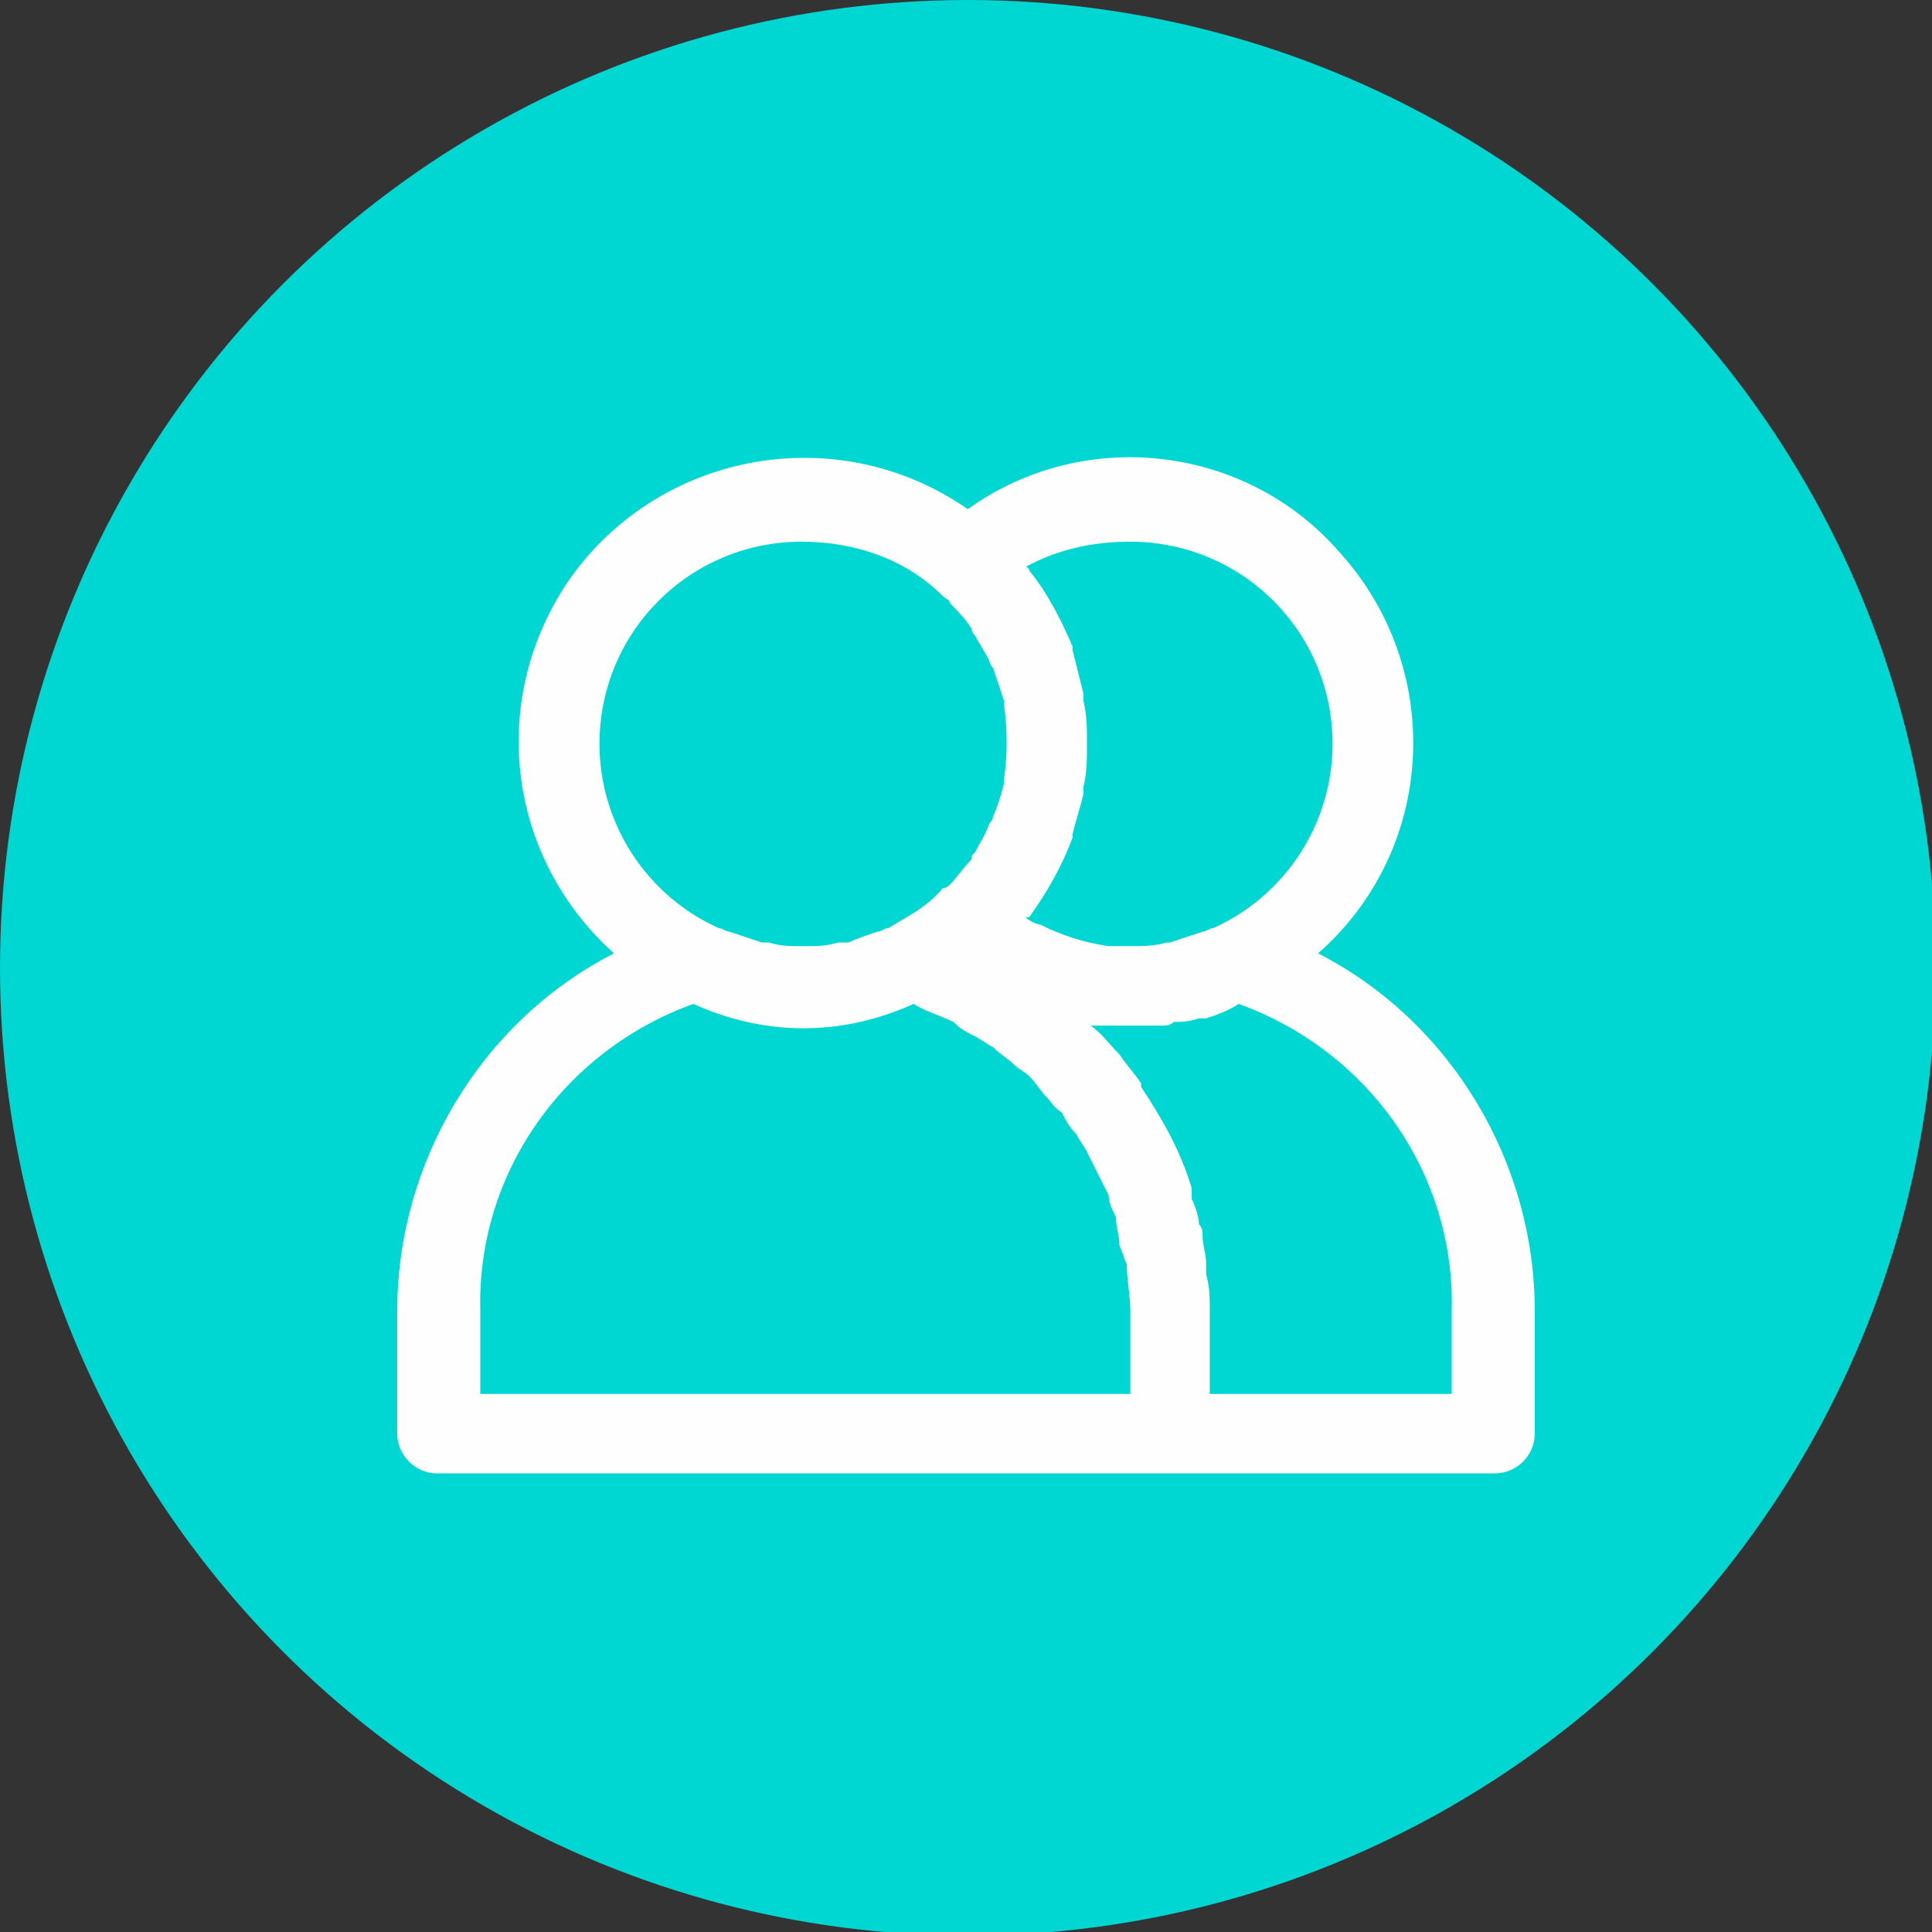
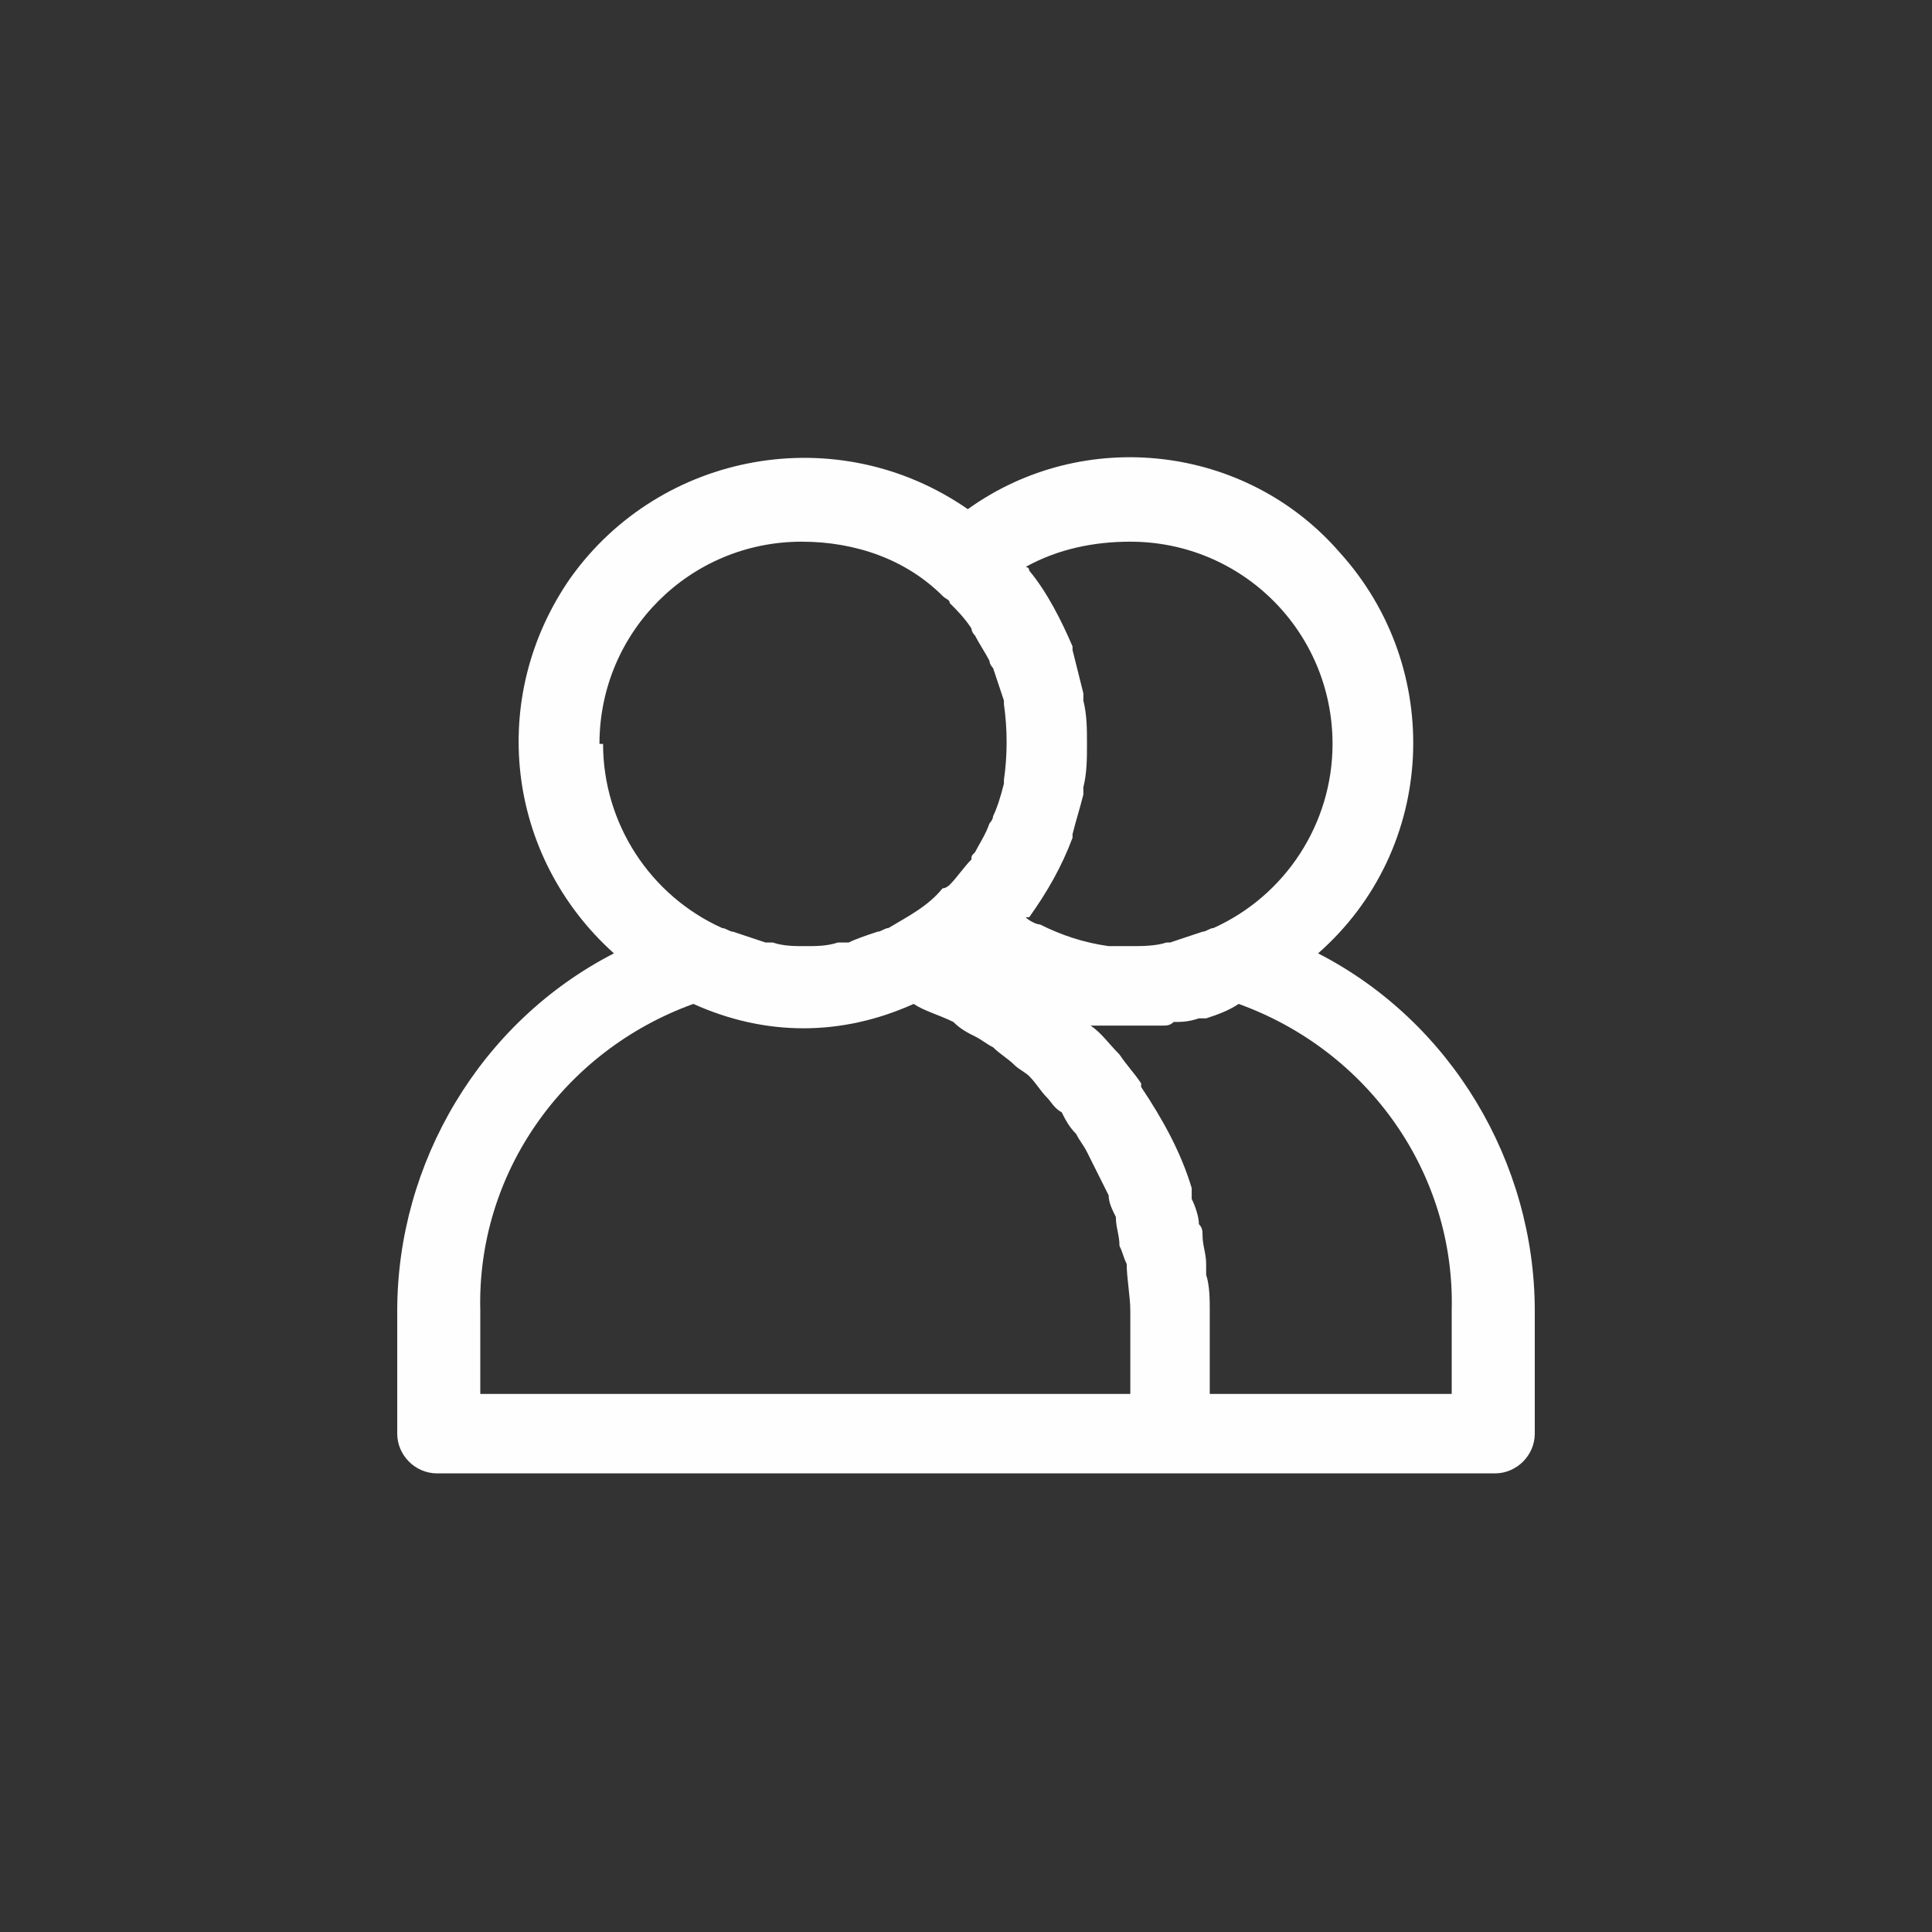
<svg xmlns="http://www.w3.org/2000/svg" xml:space="preserve" width="17.991mm" height="17.991mm" version="1.1" style="shape-rendering:geometricPrecision; text-rendering:geometricPrecision; image-rendering:optimizeQuality; fill-rule:evenodd; clip-rule:evenodd" viewBox="0 0 535 535">
  <rect x="0" y="0" width="535" height="535" fill="#333333" stroke="none" />
  <defs>
    <style type="text/css">
   
    .fil1 {fill:#FEFEFE}
    .fil0 {fill:#00D7D2}
   
  </style>
  </defs>
  <g id="Layer_x0020_1">
-     <circle class="fil0" cx="268" cy="268" r="268" />
    <g id="_1968307656240">
      <g>
-         <path class="fil1" d="M365 264c33,-29 35,-79 6,-111 -26,-30 -71,-35 -103,-12 -36,-25 -85,-16 -110,19 -23,33 -18,77 12,104 -37,19 -60,58 -60,99l0 34c0,6 5,11 11,11l293 0c6,0 11,-5 11,-11l0 -34c0,-41 -23,-80 -60,-99zm-52 -114c31,0 56,25 56,56 0,22 -13,42 -33,51 -1,0 -2,1 -3,1 -3,1 -6,2 -9,3 0,0 -1,0 -1,0 -3,1 -7,1 -10,1 -2,0 -3,0 -5,0 0,0 -1,0 -1,0 -7,-1 -13,-3 -19,-6 0,0 0,0 0,0 -1,0 -3,-1 -4,-2 0,0 1,0 1,0 5,-7 9,-14 12,-22l0 -1c1,-4 2,-7 3,-11 0,-1 0,-1 0,-2 1,-4 1,-8 1,-12 0,-4 0,-8 -1,-12 0,-1 0,-1 0,-2 -1,-4 -2,-8 -3,-12l0 -1c-3,-7 -7,-15 -12,-21 0,-1 -1,-1 -1,-1 9,-5 19,-7 29,-7zm-147 56c0,-31 25,-56 56,-56 15,0 29,5 39,15 1,1 2,1 2,2 2,2 4,4 6,7 0,0 0,1 1,2 1,2 3,5 4,7 0,1 1,2 1,2 1,3 2,6 3,9 0,1 0,1 0,1 1,7 1,14 0,21 0,1 0,1 0,1 -1,4 -2,7 -3,9 0,1 -1,2 -1,2 -1,3 -3,6 -4,8 -1,1 -1,1 -1,2 -2,2 -4,5 -6,7 0,0 -1,1 -2,1 -4,5 -10,8 -15,11 -1,0 -2,1 -3,1 -3,1 -6,2 -8,3 -1,0 -2,0 -3,0 -3,1 -6,1 -9,1l-1 0c-3,0 -6,0 -9,-1 -1,0 -2,0 -2,0 -3,-1 -6,-2 -9,-3 -1,0 -2,-1 -3,-1 -20,-9 -33,-29 -33,-51zm147 180l-180 0 0 -23c-1,-38 23,-72 59,-85 20,9 41,9 61,0 3,2 7,3 11,5 2,2 4,3 6,4 2,1 3,2 5,3 2,2 4,3 6,5 1,1 3,2 4,3 2,2 3,4 5,6 1,1 2,3 4,4 1,2 2,4 4,6 1,2 2,3 3,5 1,2 2,4 3,6 1,2 2,4 3,6 0,2 1,4 2,6 0,3 1,5 1,8 1,2 1,3 2,5 0,4 1,9 1,13l0 23 0 0zm89 0l-67 0 0 -23c0,-3 0,-7 -1,-10 0,-1 0,-2 0,-3 0,-3 -1,-5 -1,-8 0,-1 0,-2 -1,-3 0,-2 -1,-5 -2,-7 0,-1 0,-2 0,-3 -3,-10 -8,-19 -14,-28l0 -1c-2,-3 -4,-5 -6,-8l0 0c-3,-3 -5,-6 -8,-8 0,0 1,0 1,0 3,0 6,0 9,0l1 0c3,0 6,0 9,0 1,0 2,0 3,-1 2,0 4,0 7,-1 0,0 1,0 2,0 3,-1 6,-2 9,-4 36,13 60,47 59,85l0 23 0 0z" />
+         <path class="fil1" d="M365 264c33,-29 35,-79 6,-111 -26,-30 -71,-35 -103,-12 -36,-25 -85,-16 -110,19 -23,33 -18,77 12,104 -37,19 -60,58 -60,99l0 34c0,6 5,11 11,11l293 0c6,0 11,-5 11,-11l0 -34c0,-41 -23,-80 -60,-99zm-52 -114c31,0 56,25 56,56 0,22 -13,42 -33,51 -1,0 -2,1 -3,1 -3,1 -6,2 -9,3 0,0 -1,0 -1,0 -3,1 -7,1 -10,1 -2,0 -3,0 -5,0 0,0 -1,0 -1,0 -7,-1 -13,-3 -19,-6 0,0 0,0 0,0 -1,0 -3,-1 -4,-2 0,0 1,0 1,0 5,-7 9,-14 12,-22l0 -1c1,-4 2,-7 3,-11 0,-1 0,-1 0,-2 1,-4 1,-8 1,-12 0,-4 0,-8 -1,-12 0,-1 0,-1 0,-2 -1,-4 -2,-8 -3,-12l0 -1c-3,-7 -7,-15 -12,-21 0,-1 -1,-1 -1,-1 9,-5 19,-7 29,-7zm-147 56c0,-31 25,-56 56,-56 15,0 29,5 39,15 1,1 2,1 2,2 2,2 4,4 6,7 0,0 0,1 1,2 1,2 3,5 4,7 0,1 1,2 1,2 1,3 2,6 3,9 0,1 0,1 0,1 1,7 1,14 0,21 0,1 0,1 0,1 -1,4 -2,7 -3,9 0,1 -1,2 -1,2 -1,3 -3,6 -4,8 -1,1 -1,1 -1,2 -2,2 -4,5 -6,7 0,0 -1,1 -2,1 -4,5 -10,8 -15,11 -1,0 -2,1 -3,1 -3,1 -6,2 -8,3 -1,0 -2,0 -3,0 -3,1 -6,1 -9,1c-3,0 -6,0 -9,-1 -1,0 -2,0 -2,0 -3,-1 -6,-2 -9,-3 -1,0 -2,-1 -3,-1 -20,-9 -33,-29 -33,-51zm147 180l-180 0 0 -23c-1,-38 23,-72 59,-85 20,9 41,9 61,0 3,2 7,3 11,5 2,2 4,3 6,4 2,1 3,2 5,3 2,2 4,3 6,5 1,1 3,2 4,3 2,2 3,4 5,6 1,1 2,3 4,4 1,2 2,4 4,6 1,2 2,3 3,5 1,2 2,4 3,6 1,2 2,4 3,6 0,2 1,4 2,6 0,3 1,5 1,8 1,2 1,3 2,5 0,4 1,9 1,13l0 23 0 0zm89 0l-67 0 0 -23c0,-3 0,-7 -1,-10 0,-1 0,-2 0,-3 0,-3 -1,-5 -1,-8 0,-1 0,-2 -1,-3 0,-2 -1,-5 -2,-7 0,-1 0,-2 0,-3 -3,-10 -8,-19 -14,-28l0 -1c-2,-3 -4,-5 -6,-8l0 0c-3,-3 -5,-6 -8,-8 0,0 1,0 1,0 3,0 6,0 9,0l1 0c3,0 6,0 9,0 1,0 2,0 3,-1 2,0 4,0 7,-1 0,0 1,0 2,0 3,-1 6,-2 9,-4 36,13 60,47 59,85l0 23 0 0z" />
      </g>
    </g>
  </g>
</svg>